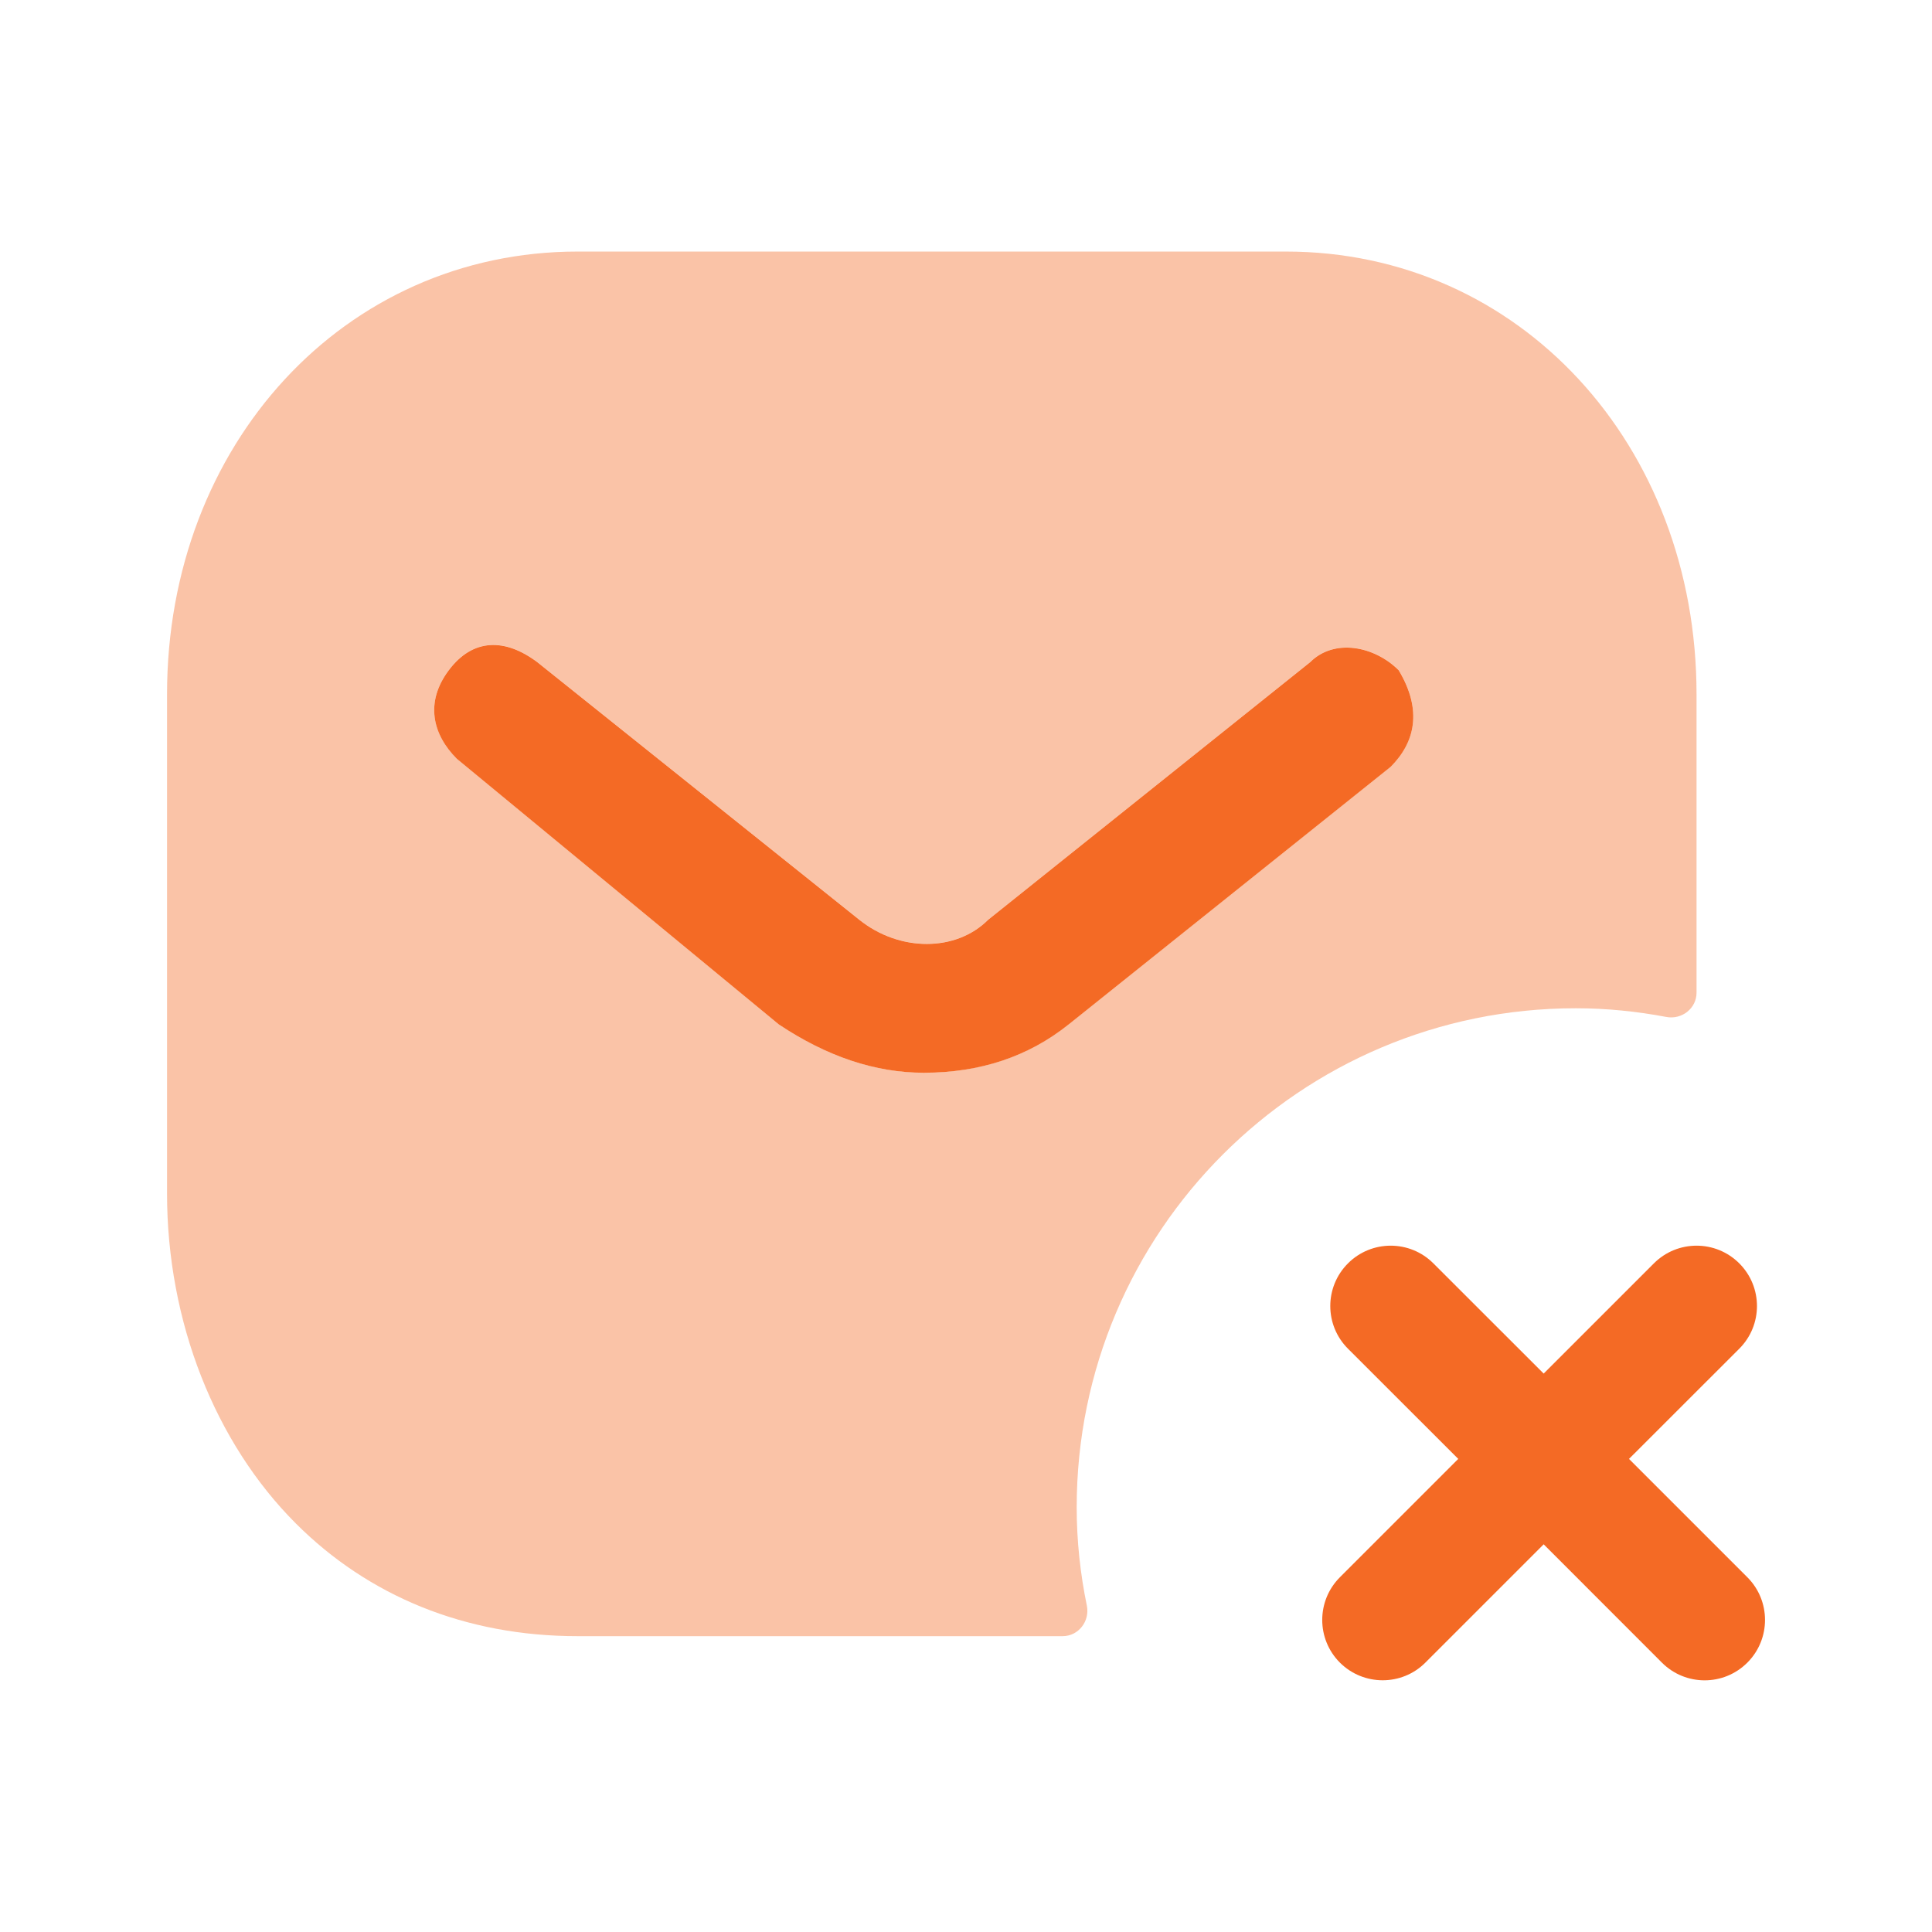
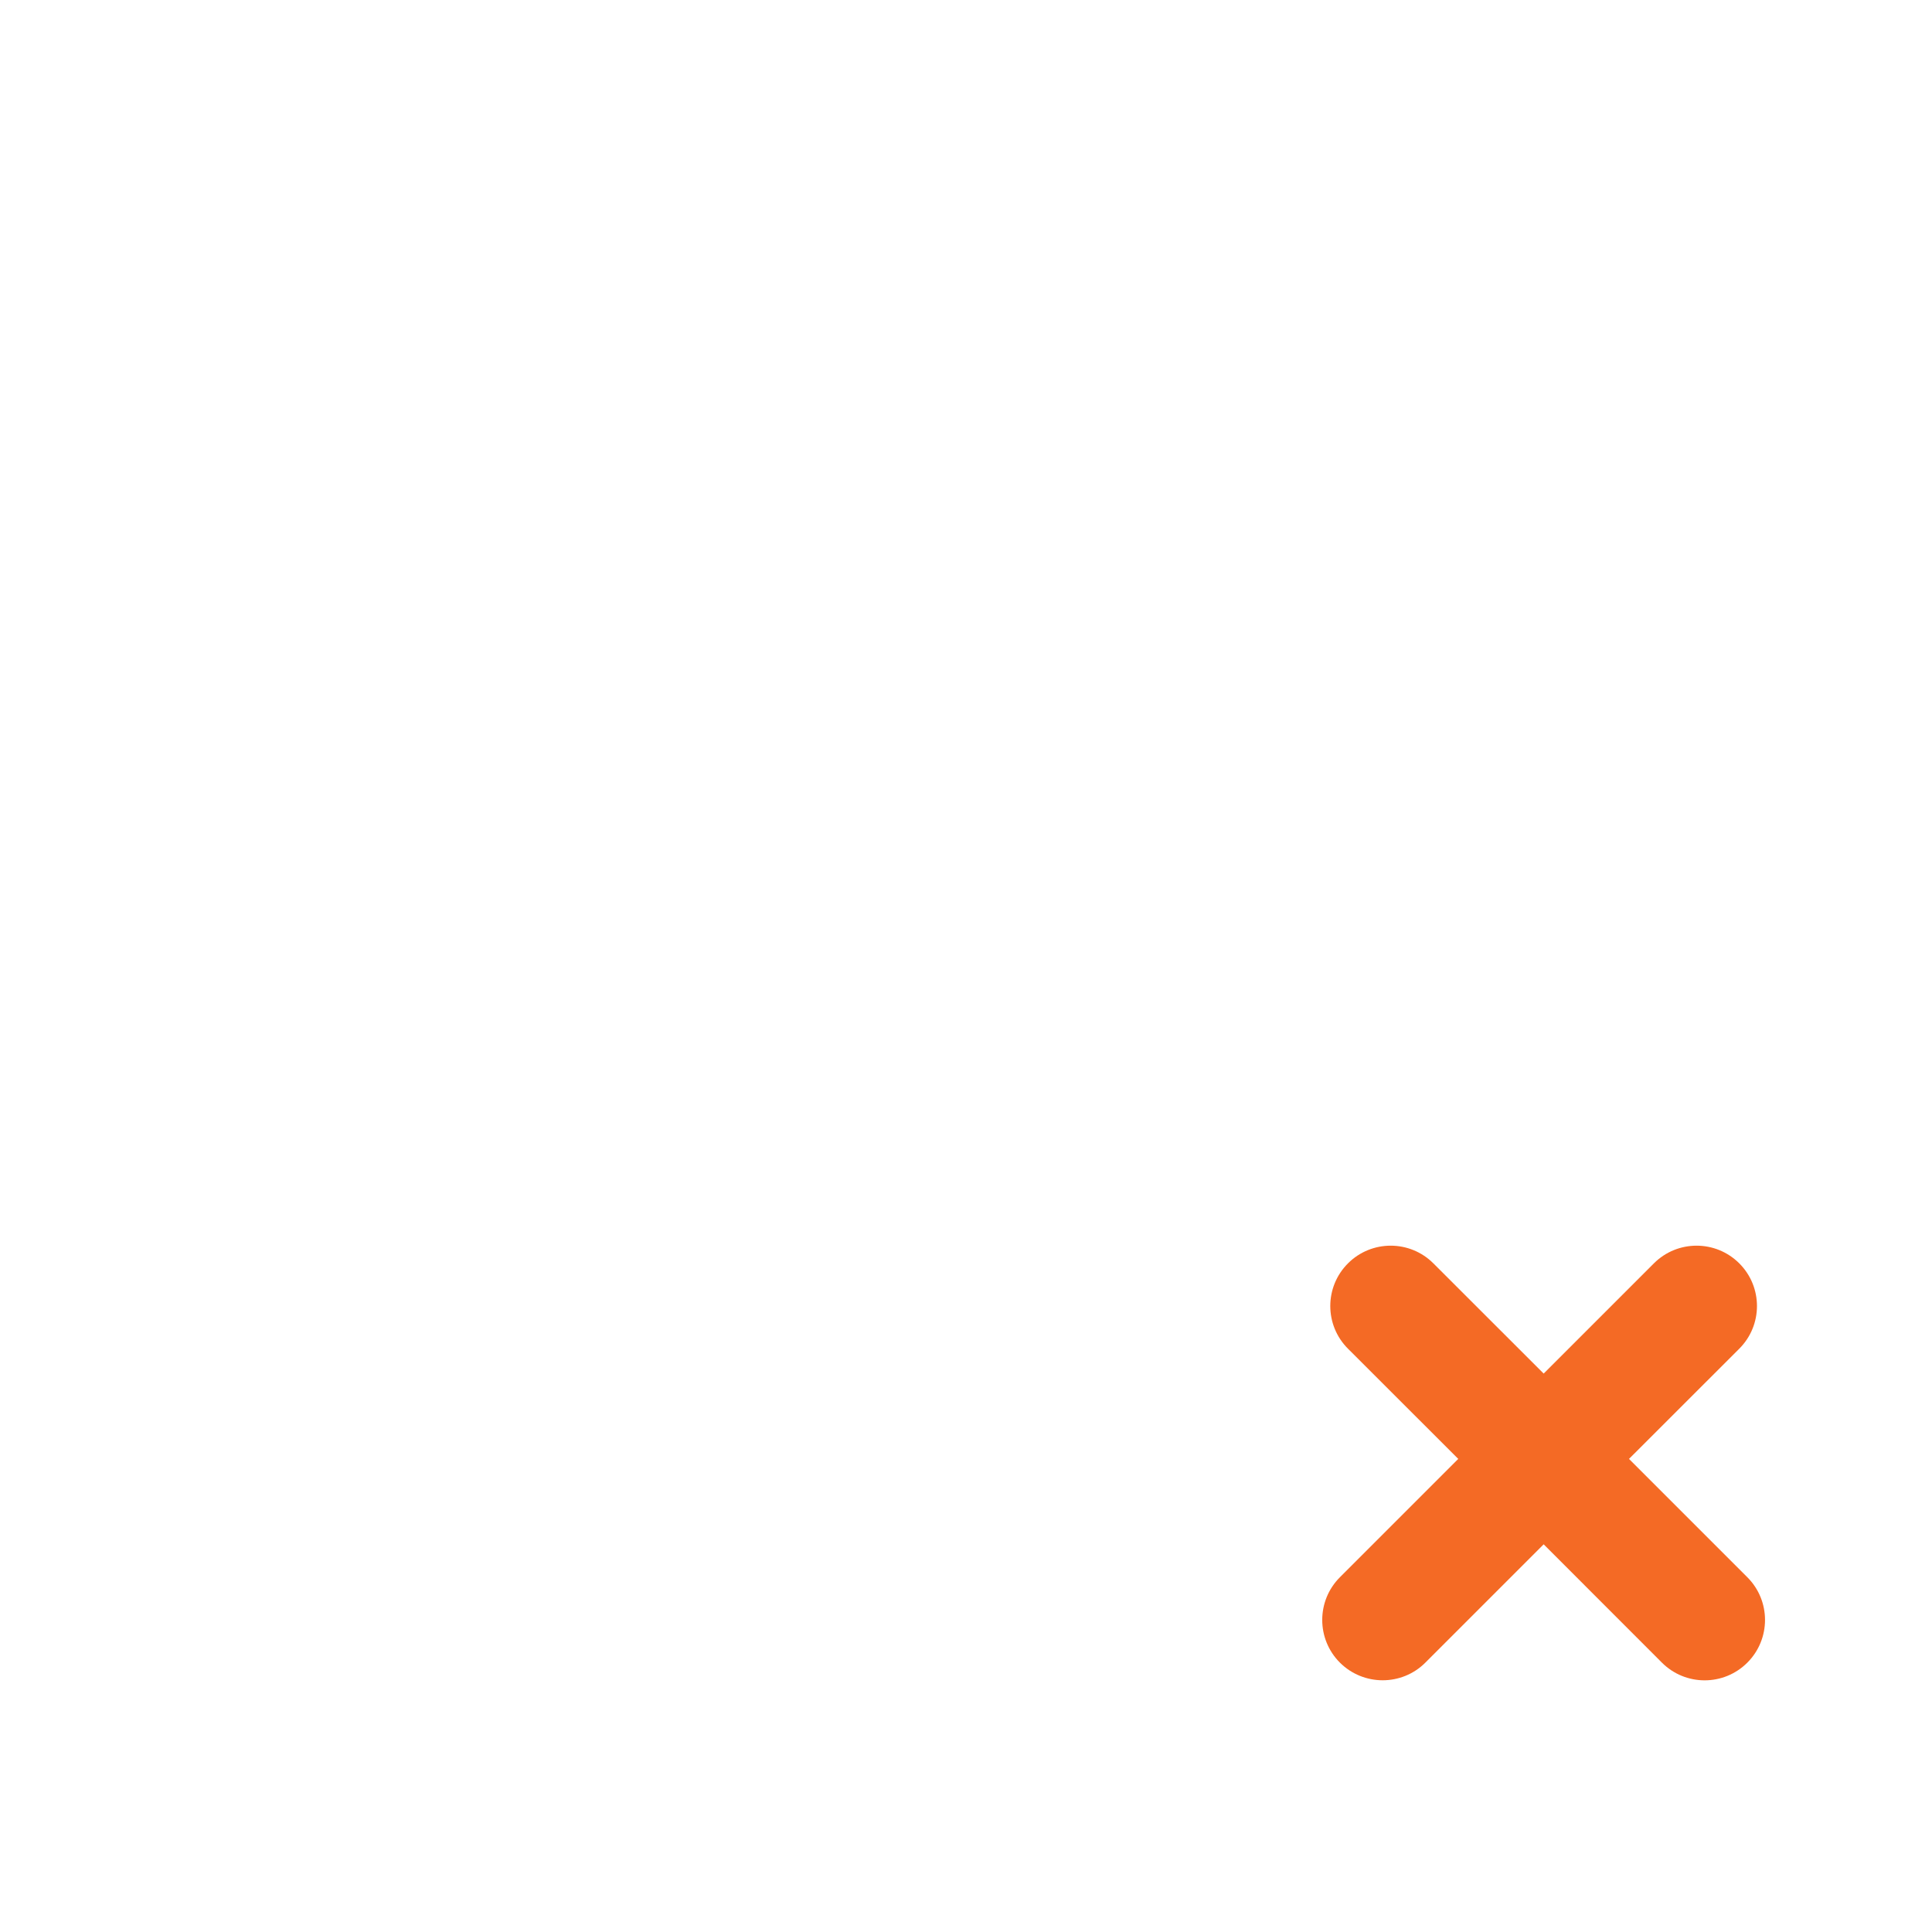
<svg xmlns="http://www.w3.org/2000/svg" width="24" height="24" viewBox="0 0 24 24" fill="none">
-   <path opacity="0.4" fill-rule="evenodd" clip-rule="evenodd" d="M13.275 12.725C12.775 13.125 12.175 13.325 11.475 13.325C10.875 13.325 10.275 13.125 9.675 12.725L5.675 9.425C5.375 9.125 5.275 8.725 5.575 8.325C5.875 7.925 6.275 7.925 6.675 8.225L10.675 11.425C11.175 11.825 11.875 11.825 12.275 11.425L16.275 8.225C16.575 7.925 17.075 8.025 17.375 8.325C17.675 8.825 17.575 9.225 17.275 9.525L13.275 12.725ZM19.575 12.525C19.96 12.525 20.335 12.564 20.7 12.633C20.892 12.669 21.075 12.527 21.075 12.332V8.625C21.075 5.525 18.875 3.125 15.975 3.125H7.175C4.275 3.125 2.075 5.525 2.075 8.625V14.825C2.075 16.425 2.675 17.925 3.675 18.925C4.575 19.825 5.775 20.325 7.175 20.325H13.2C13.398 20.325 13.541 20.138 13.501 19.945C13.42 19.551 13.375 19.143 13.375 18.725C13.375 15.301 16.151 12.525 19.575 12.525Z" fill="#F46A25" />
  <path fill-rule="evenodd" clip-rule="evenodd" d="M21.706 19.593L20.236 18.123L21.606 16.754C21.899 16.461 21.899 15.987 21.606 15.694C21.313 15.401 20.838 15.401 20.545 15.694L19.176 17.063L17.806 15.694C17.513 15.401 17.038 15.401 16.745 15.694C16.452 15.987 16.452 16.461 16.745 16.754L18.115 18.123L16.645 19.593C16.352 19.886 16.352 20.361 16.645 20.654C16.792 20.8 16.984 20.873 17.176 20.873C17.368 20.873 17.56 20.8 17.706 20.654L19.176 19.184L20.645 20.654C20.938 20.947 21.413 20.947 21.706 20.654C21.999 20.361 21.999 19.886 21.706 19.593Z" fill="#F46A25" />
-   <path fill-rule="evenodd" clip-rule="evenodd" d="M13.275 12.726C12.775 13.126 12.175 13.326 11.475 13.326C10.875 13.326 10.275 13.126 9.675 12.726L5.675 9.426C5.375 9.126 5.275 8.726 5.575 8.326C5.875 7.926 6.275 7.926 6.675 8.226L10.675 11.426C11.175 11.826 11.875 11.826 12.275 11.426L16.275 8.226C16.575 7.926 17.075 8.026 17.375 8.326C17.675 8.826 17.575 9.226 17.275 9.526L13.275 12.726Z" fill="#F46A25" />
</svg>